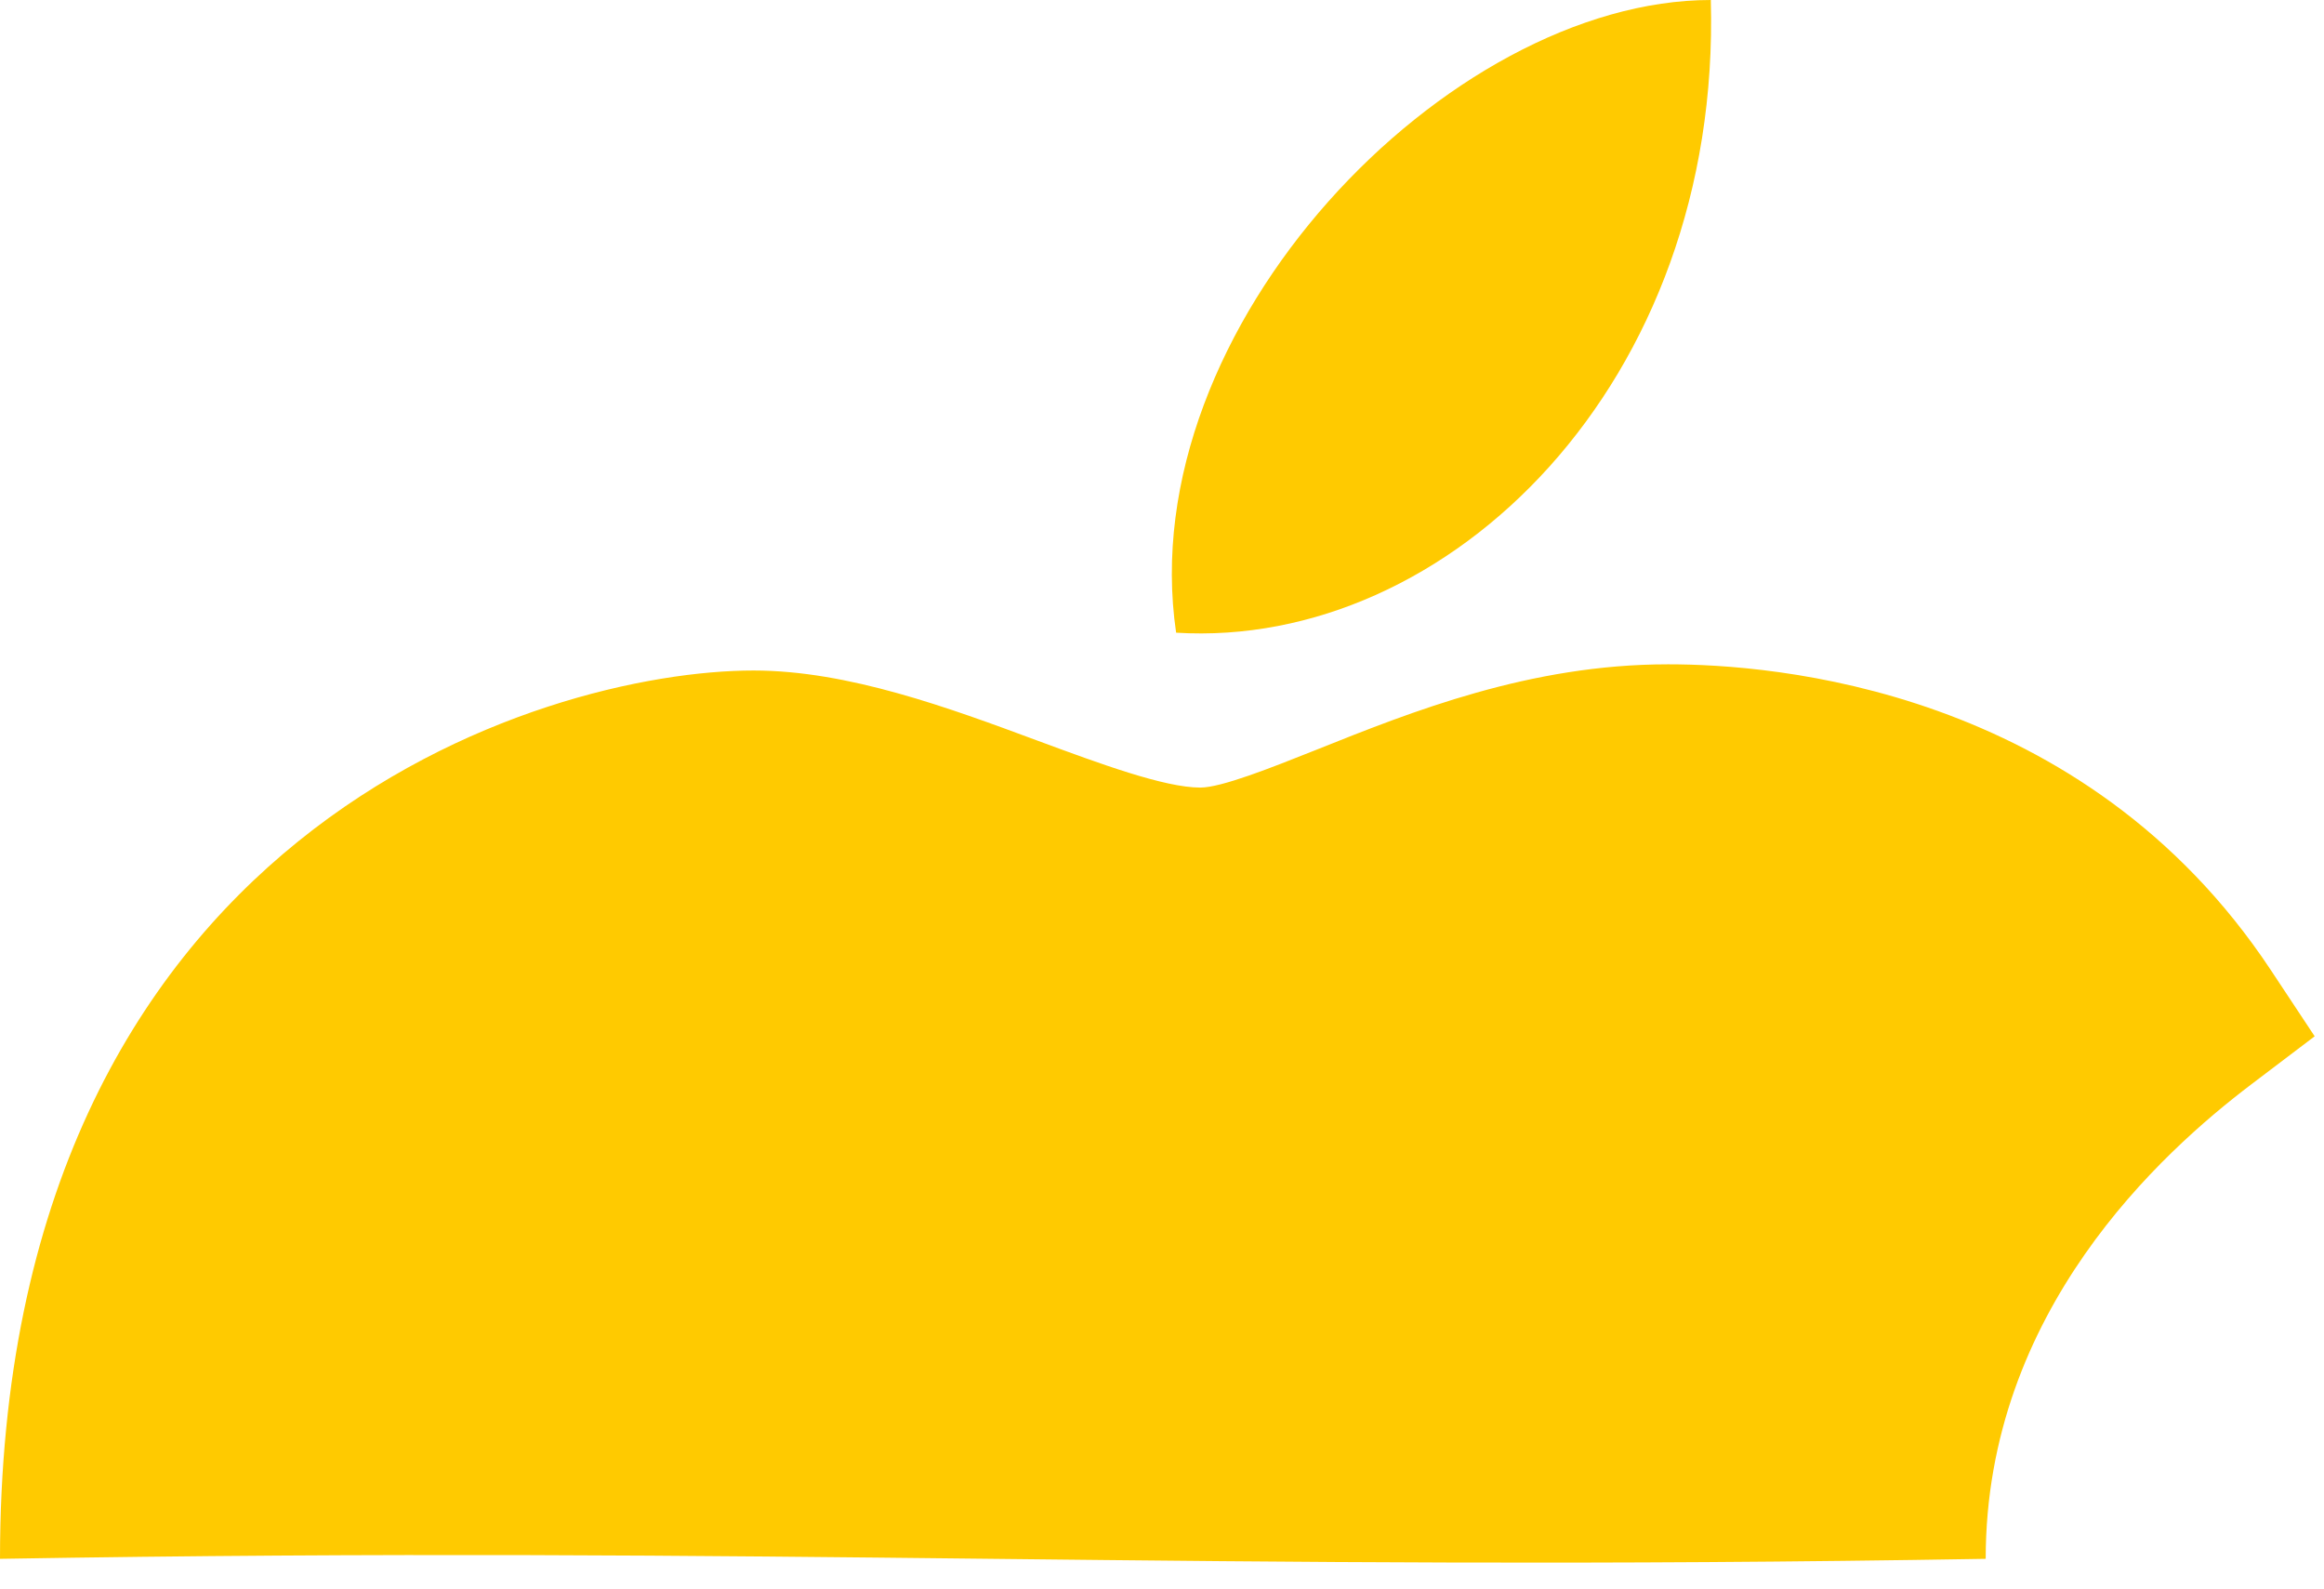
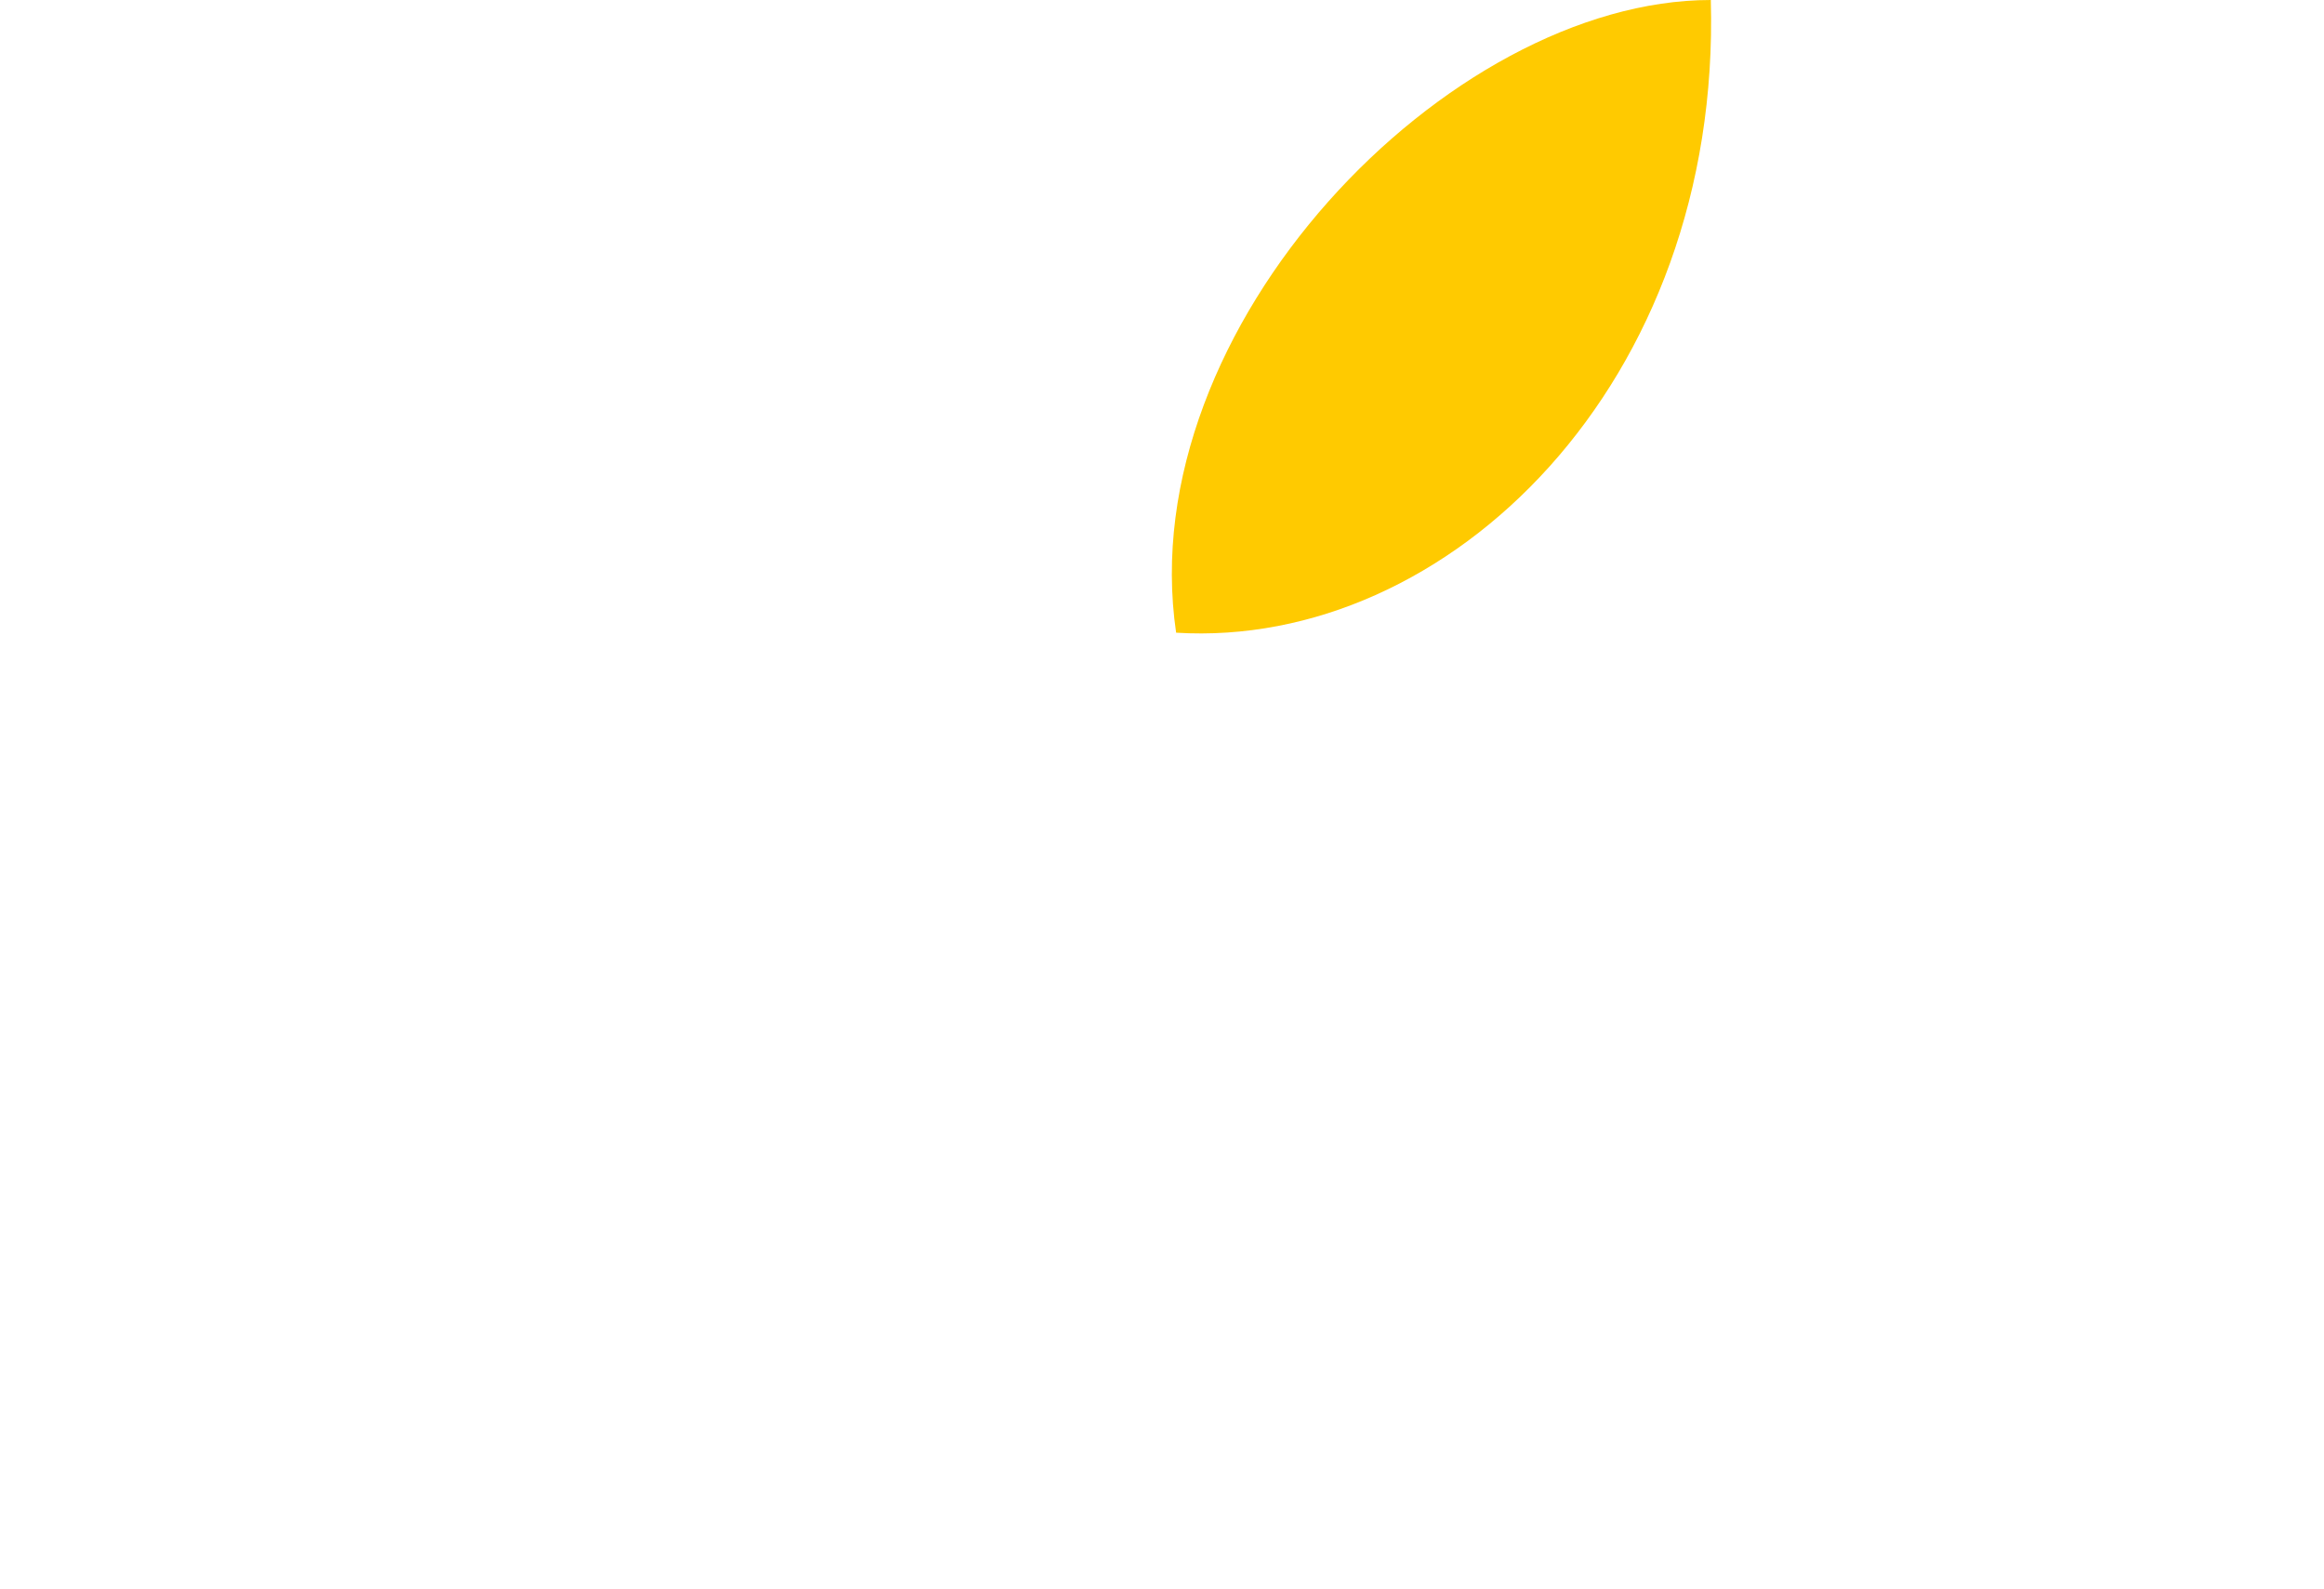
<svg xmlns="http://www.w3.org/2000/svg" width="79" height="54" viewBox="0 0 79 54" fill="none">
-   <path d="M25.617 22.788C18.491 22.788 0 28.211 0 52.979C26.503 52.531 40.997 53.428 67.5 52.979C67.5 44.571 73.465 39.176 76.534 36.849L78.683 35.22L77.19 32.966C70.817 23.349 60.217 22.578 56.721 22.578H56.694C52.012 22.578 47.991 24.184 44.76 25.477L44.695 25.503C43.196 26.099 41.519 26.767 40.801 26.767C39.584 26.767 37.397 25.959 35.282 25.177C32.257 24.055 28.828 22.788 25.617 22.788Z" fill="#FFCA00" />
  <path d="M58.156 0C58.516 13.03 49.243 22.07 39.98 21.503C38.454 11.104 49.242 0 58.156 0Z" fill="#FFCA00" />
</svg>